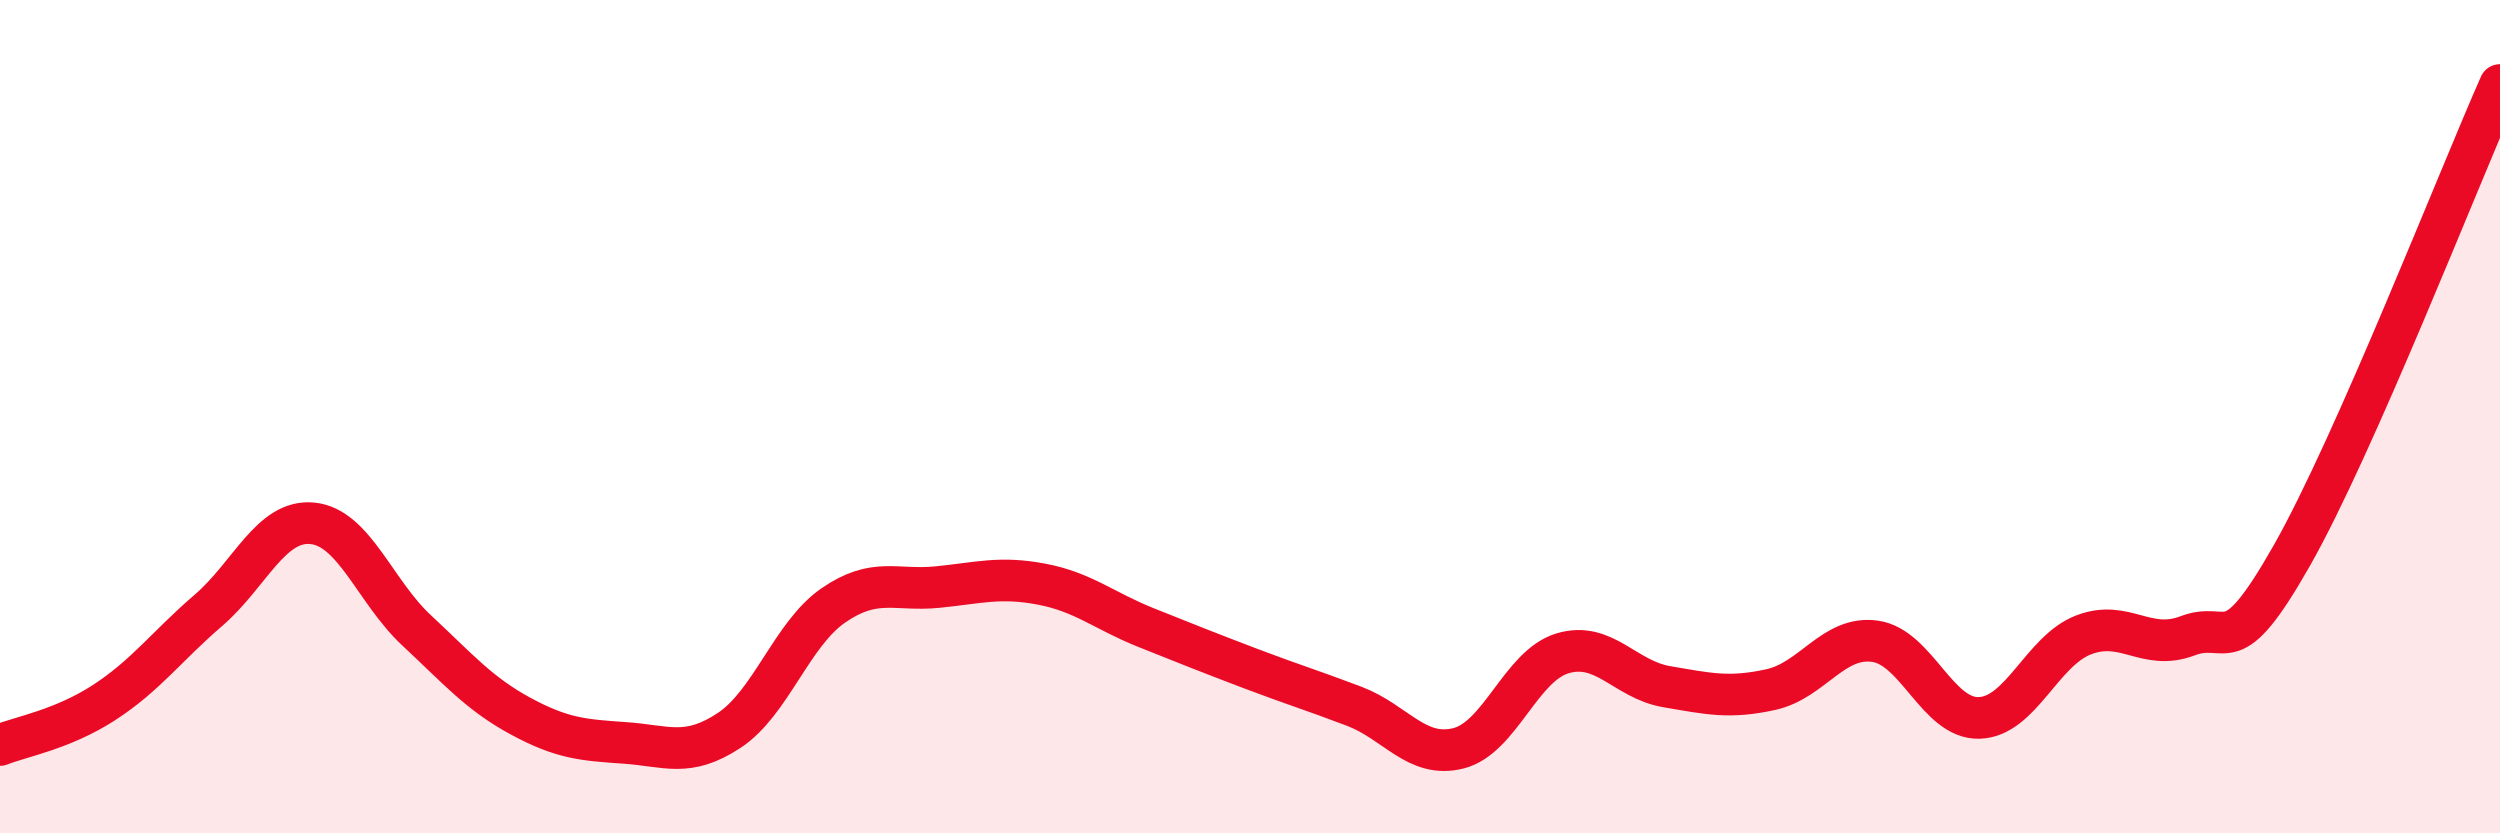
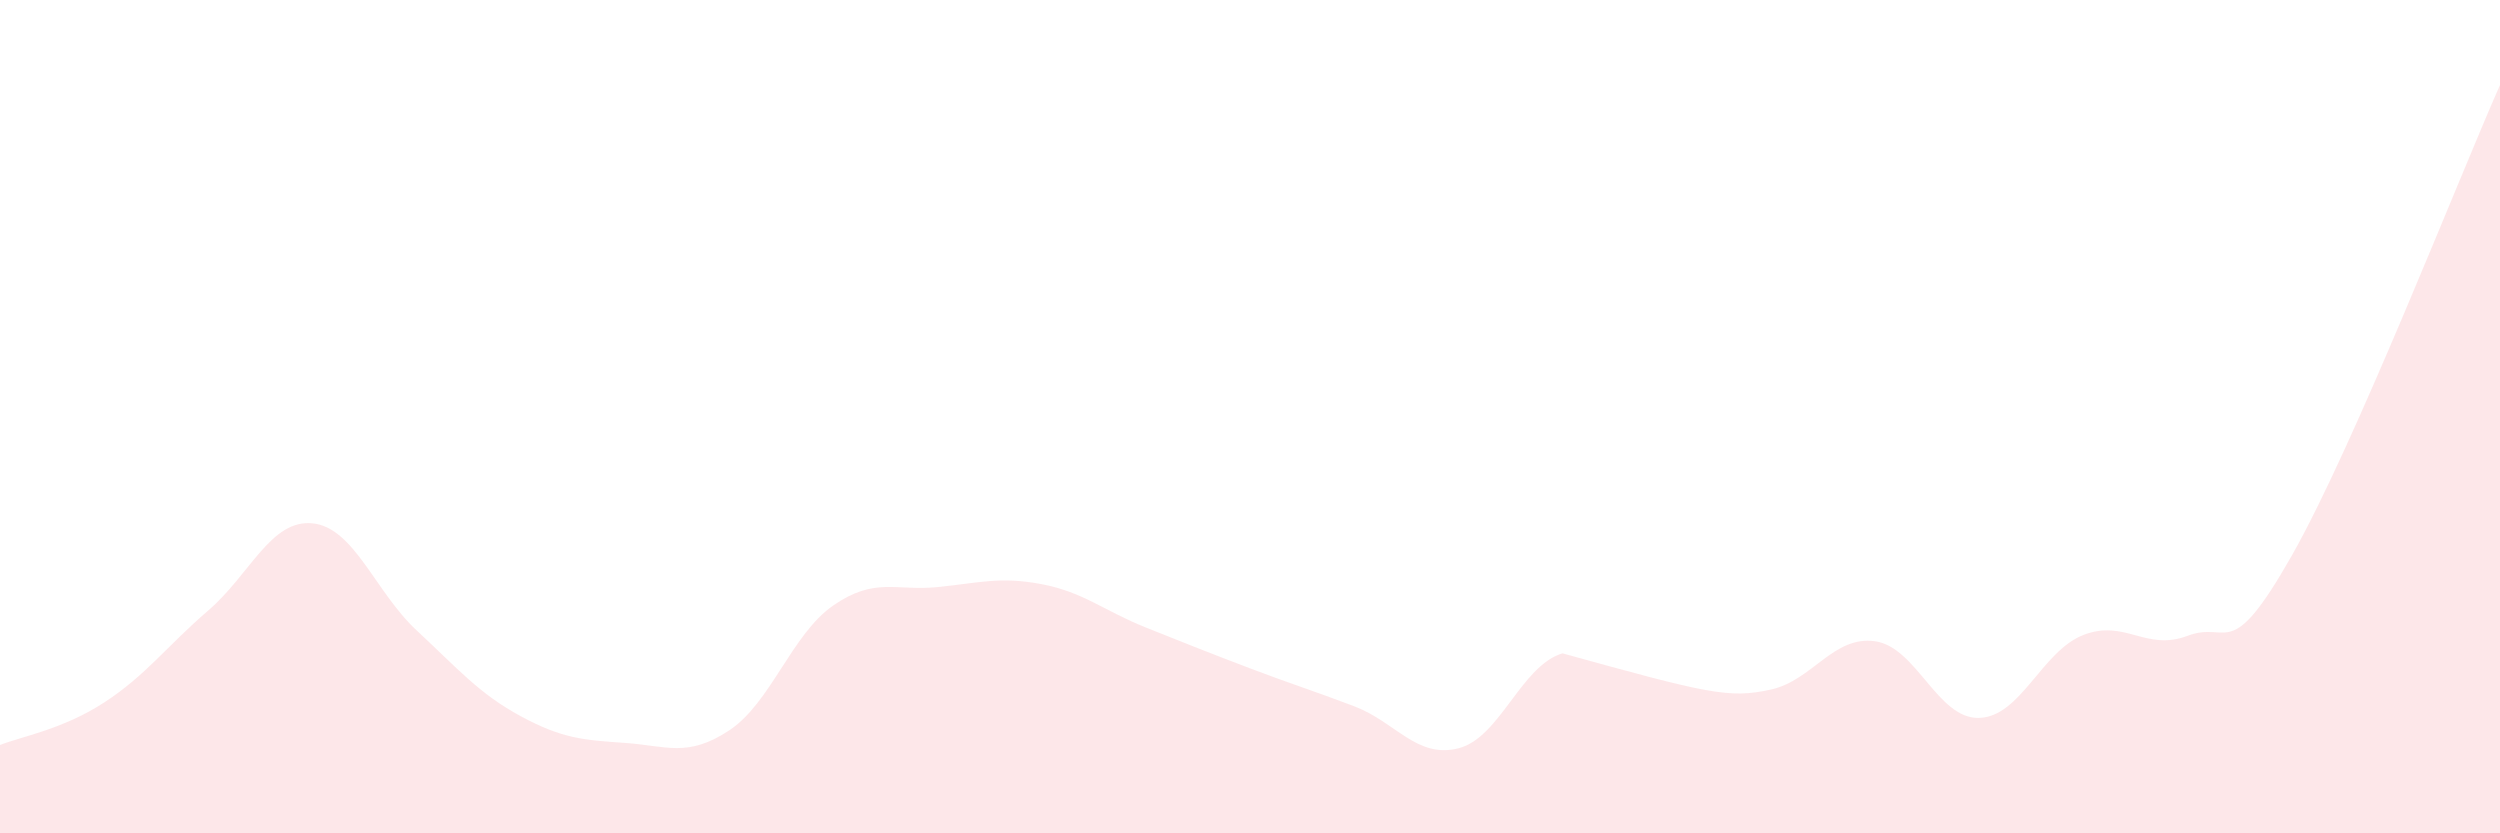
<svg xmlns="http://www.w3.org/2000/svg" width="60" height="20" viewBox="0 0 60 20">
-   <path d="M 0,17.88 C 0.5,17.68 1.5,17.51 2.5,16.86 C 3.5,16.21 4,15.51 5,14.65 C 6,13.79 6.5,12.46 7.5,12.56 C 8.5,12.66 9,14.2 10,15.13 C 11,16.06 11.5,16.65 12.5,17.19 C 13.5,17.73 14,17.76 15,17.83 C 16,17.9 16.5,18.19 17.5,17.53 C 18.5,16.87 19,15.22 20,14.53 C 21,13.84 21.5,14.19 22.5,14.09 C 23.5,13.99 24,13.83 25,14.02 C 26,14.21 26.5,14.66 27.5,15.06 C 28.5,15.46 29,15.66 30,16.04 C 31,16.42 31.5,16.57 32.5,16.95 C 33.5,17.33 34,18.21 35,17.96 C 36,17.71 36.5,15.98 37.5,15.68 C 38.5,15.38 39,16.31 40,16.48 C 41,16.65 41.5,16.77 42.5,16.55 C 43.5,16.33 44,15.25 45,15.39 C 46,15.53 46.5,17.26 47.5,17.23 C 48.5,17.2 49,15.63 50,15.24 C 51,14.85 51.5,15.64 52.5,15.26 C 53.5,14.88 53.5,15.98 55,13.34 C 56.5,10.7 59,4.3 60,2.04L60 20L0 20Z" fill="#EB0A25" opacity="0.1" stroke-linecap="round" stroke-linejoin="round" />
-   <path d="M 0,17.88 C 0.5,17.68 1.5,17.51 2.5,16.86 C 3.5,16.21 4,15.51 5,14.65 C 6,13.79 6.5,12.46 7.5,12.56 C 8.5,12.66 9,14.2 10,15.13 C 11,16.06 11.5,16.65 12.5,17.19 C 13.5,17.73 14,17.76 15,17.83 C 16,17.9 16.5,18.19 17.5,17.53 C 18.5,16.87 19,15.22 20,14.53 C 21,13.84 21.5,14.19 22.5,14.09 C 23.5,13.99 24,13.83 25,14.02 C 26,14.21 26.5,14.66 27.5,15.06 C 28.5,15.46 29,15.66 30,16.04 C 31,16.42 31.5,16.57 32.5,16.95 C 33.5,17.33 34,18.21 35,17.96 C 36,17.71 36.5,15.98 37.5,15.68 C 38.5,15.38 39,16.31 40,16.48 C 41,16.65 41.5,16.77 42.5,16.55 C 43.5,16.33 44,15.25 45,15.39 C 46,15.53 46.5,17.26 47.5,17.23 C 48.5,17.2 49,15.63 50,15.24 C 51,14.85 51.5,15.64 52.5,15.26 C 53.5,14.88 53.5,15.98 55,13.34 C 56.5,10.7 59,4.3 60,2.04" stroke="#EB0A25" stroke-width="1" fill="none" stroke-linecap="round" stroke-linejoin="round" />
+   <path d="M 0,17.88 C 0.5,17.68 1.5,17.51 2.5,16.86 C 3.5,16.21 4,15.51 5,14.65 C 6,13.79 6.5,12.46 7.5,12.56 C 8.5,12.66 9,14.2 10,15.13 C 11,16.06 11.5,16.65 12.5,17.19 C 13.5,17.73 14,17.76 15,17.83 C 16,17.9 16.5,18.19 17.5,17.53 C 18.5,16.87 19,15.22 20,14.53 C 21,13.84 21.5,14.19 22.5,14.09 C 23.5,13.99 24,13.83 25,14.02 C 26,14.21 26.5,14.66 27.5,15.06 C 28.5,15.46 29,15.66 30,16.04 C 31,16.42 31.5,16.57 32.5,16.95 C 33.5,17.33 34,18.21 35,17.96 C 36,17.71 36.5,15.98 37.5,15.68 C 41,16.65 41.5,16.77 42.5,16.55 C 43.5,16.33 44,15.25 45,15.39 C 46,15.53 46.5,17.26 47.5,17.23 C 48.5,17.2 49,15.63 50,15.24 C 51,14.85 51.5,15.64 52.5,15.26 C 53.5,14.88 53.5,15.98 55,13.34 C 56.5,10.7 59,4.3 60,2.04L60 20L0 20Z" fill="#EB0A25" opacity="0.1" stroke-linecap="round" stroke-linejoin="round" />
</svg>